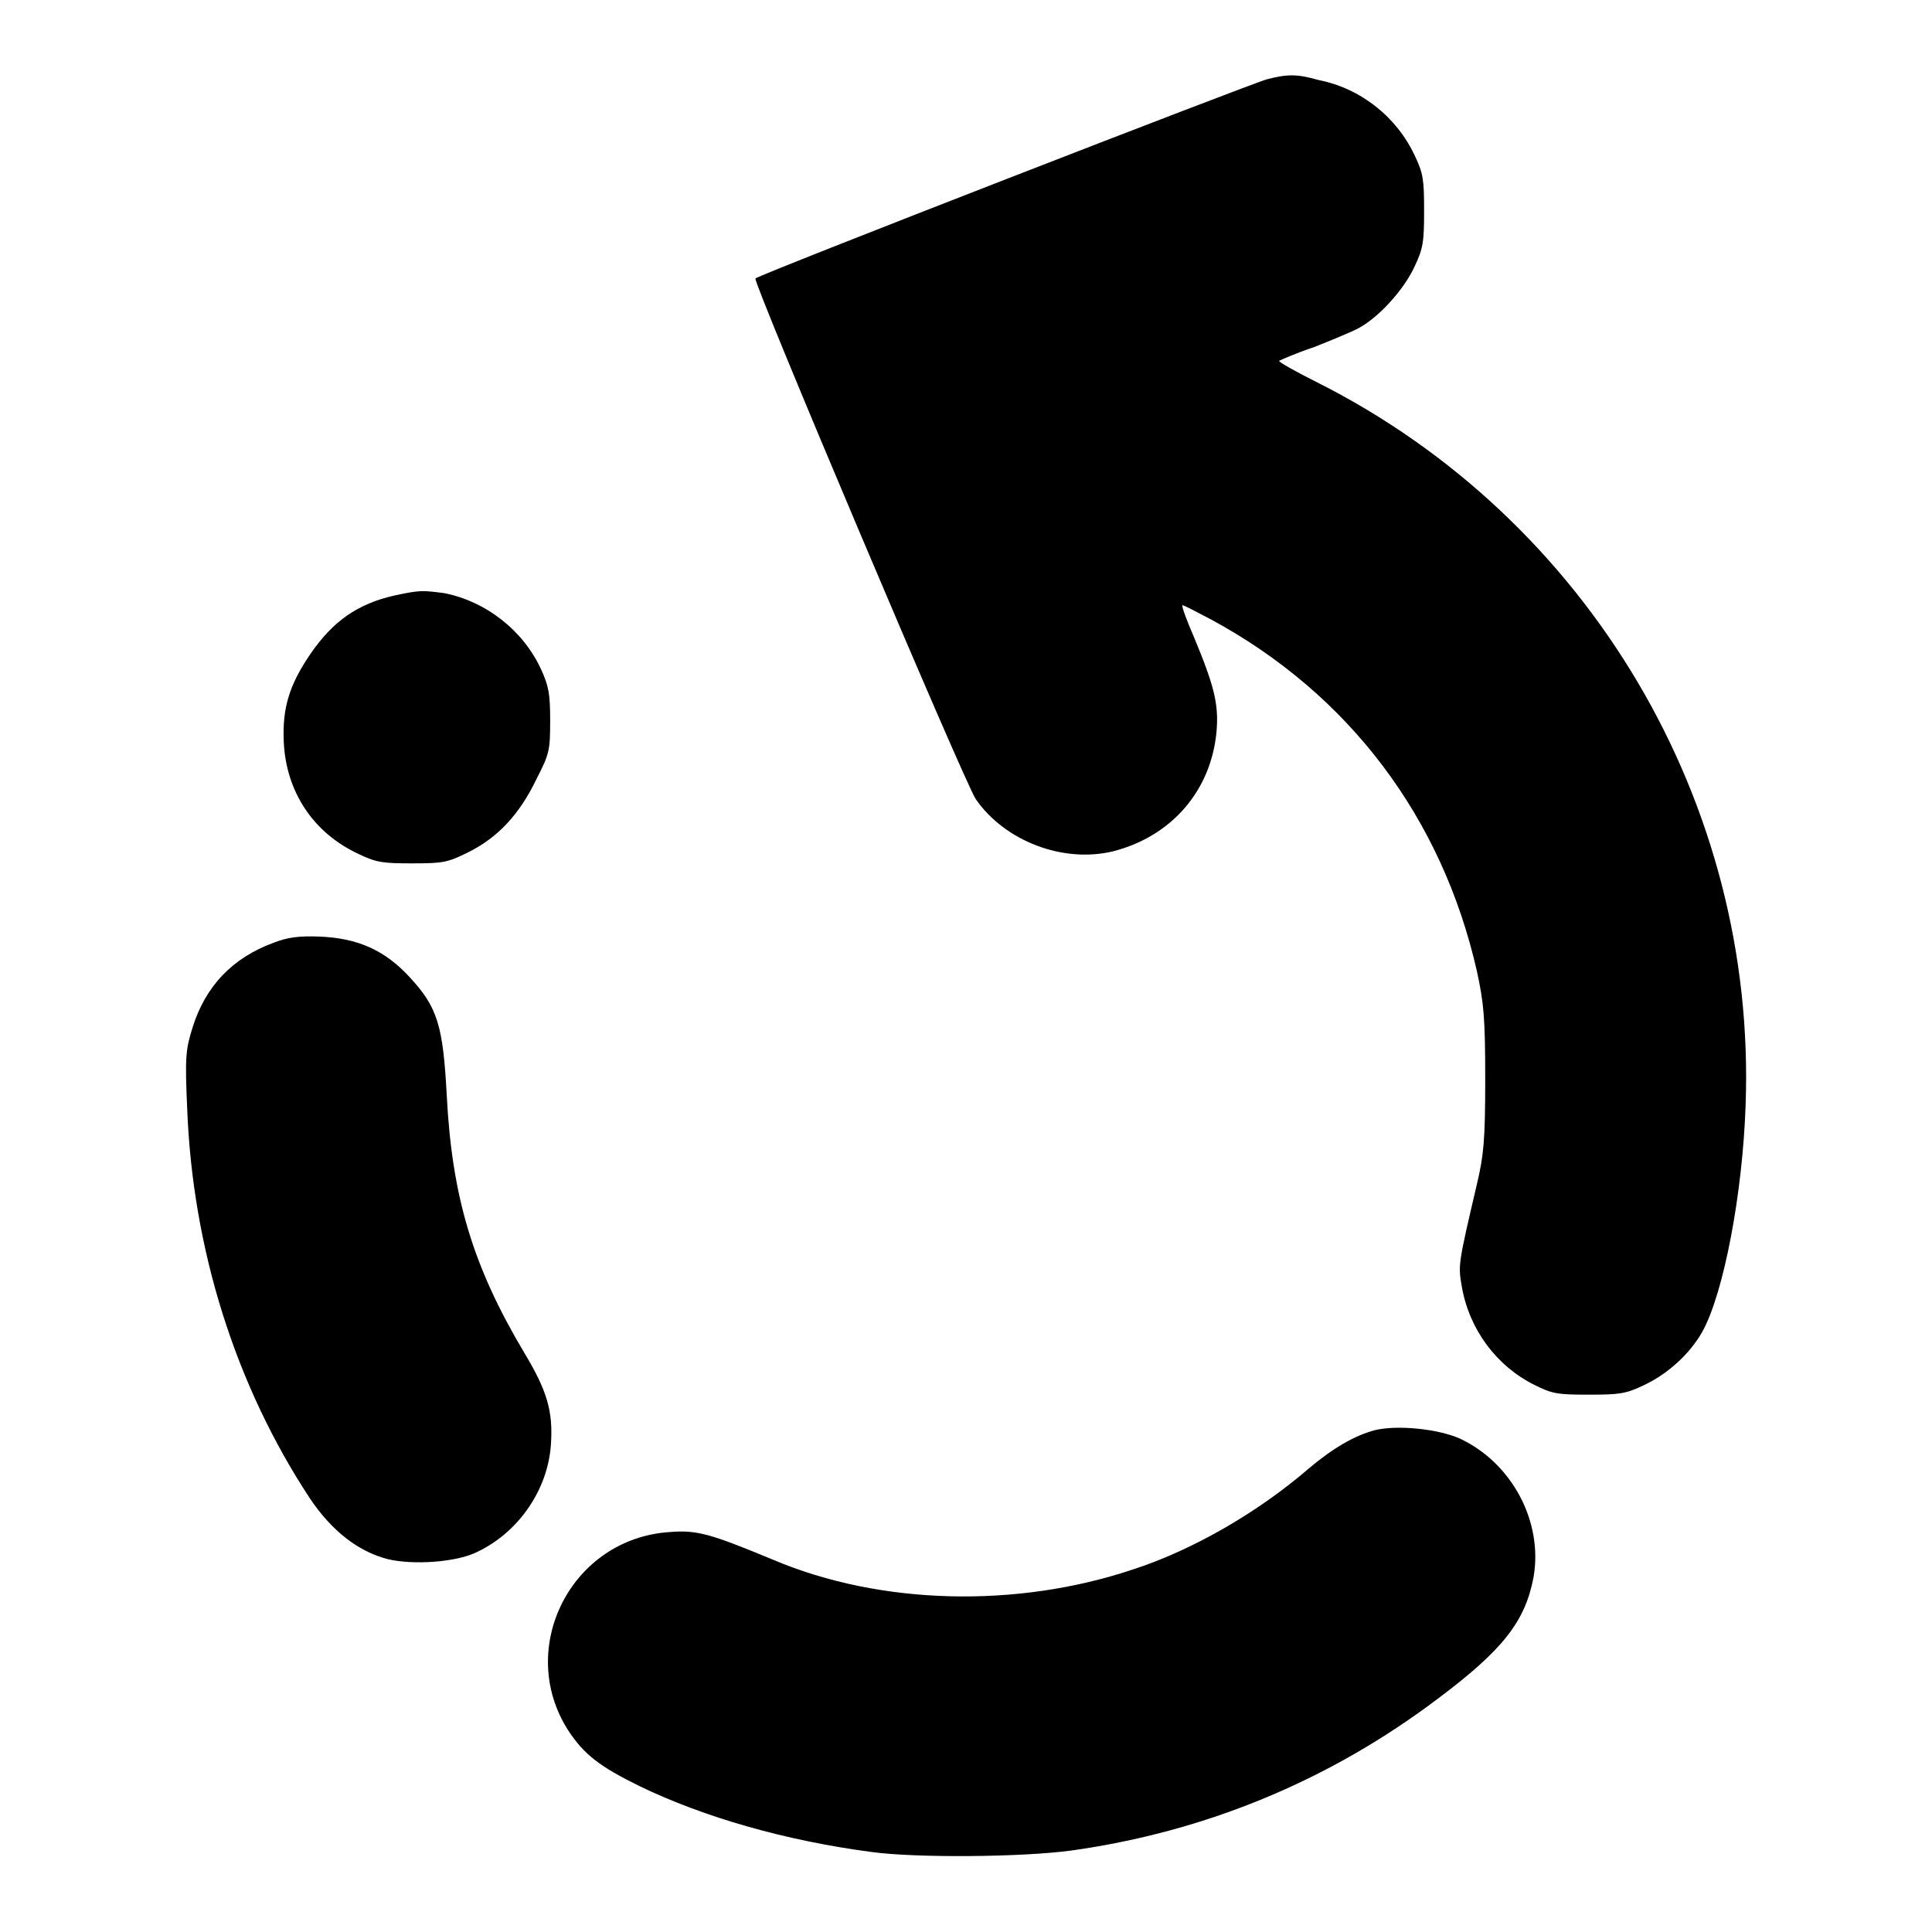
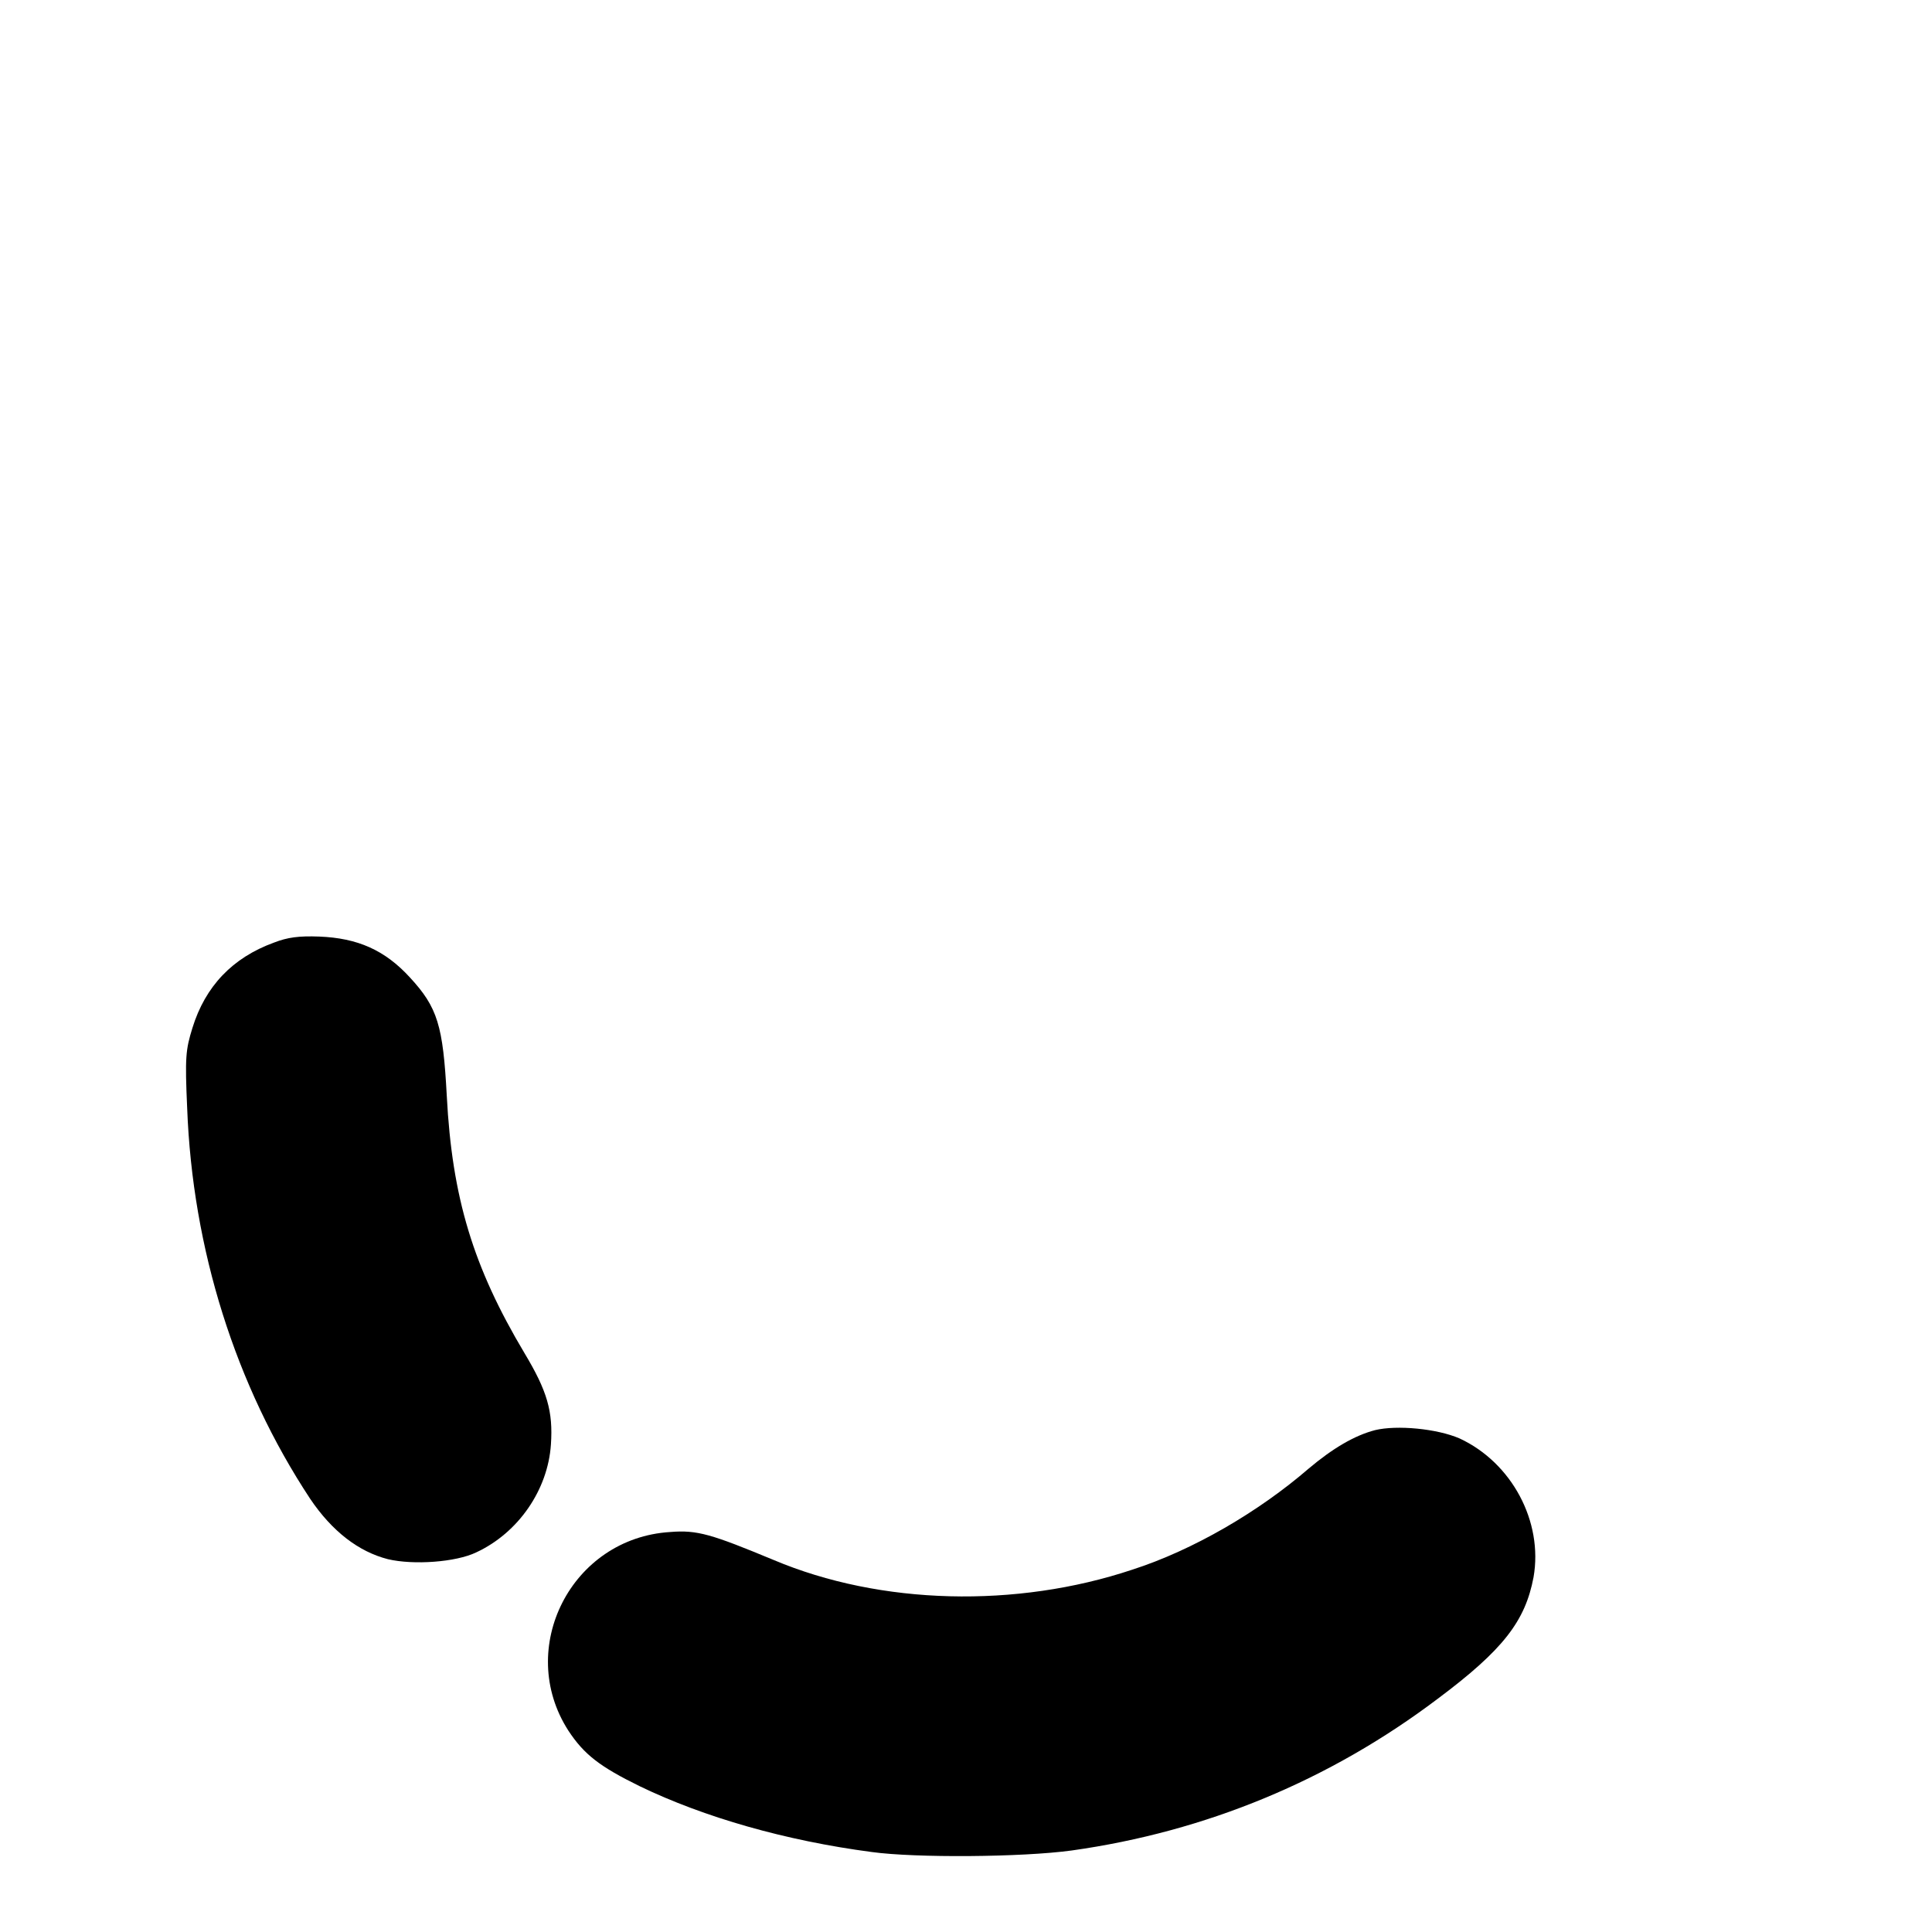
<svg xmlns="http://www.w3.org/2000/svg" version="1.1" x="0px" y="0px" viewBox="0 0 256 256" enable-background="new 0 0 256 256" xml:space="preserve">
  <g>
    <g>
      <g>
-         <path fill="#000000" d="M167.9,10.5c-1.7,0.4-67.4,25.9-67.8,26.4c-0.4,0.4,27.7,66.8,29.2,69c3.9,5.6,11.6,8.5,18.2,6.9c7.8-2,13-8.1,13.7-15.9c0.3-3.6-0.3-6-3-12.5c-1-2.3-1.7-4.2-1.5-4.2c0.2,0,1.9,0.9,3.8,1.9c18.3,9.9,30.6,26.3,35.2,46.6c0.9,4.2,1.1,6,1.1,14.3c0,8.1-0.2,10.1-1.1,13.9c-2.5,10.7-2.5,10.7-2,13.6c1,5.7,4.6,10.5,9.6,13c2.4,1.2,3.1,1.3,7.2,1.3c4,0,4.9-0.1,7.2-1.2c3.3-1.5,6.3-4.3,7.9-7.2c2.8-5.1,5.3-18.2,5.7-29.9c1.5-40.1-20.8-77.7-56.7-95.8c-3-1.5-5.3-2.8-5.1-2.9c0.2-0.1,2.2-1,4.6-1.8c2.3-0.9,4.9-2,5.7-2.4c2.8-1.4,6.2-5.2,7.6-8.2c1.2-2.5,1.3-3.4,1.3-7.5c0-4-0.1-4.9-1.2-7.2c-2.4-5.2-7.2-9-12.8-10.1C171.9,9.8,170.6,9.8,167.9,10.5z" />
-         <path fill="#000000" d="M52.3,78.9c-4.9,1.1-8.2,3.4-11.2,7.8c-2.8,4.1-3.7,7.2-3.5,11.6c0.3,6.6,3.9,12.1,10,14.9c2.3,1.1,3.2,1.2,7,1.2c4.1,0,4.7-0.1,7.5-1.5c3.8-1.9,6.7-4.9,9-9.7c1.7-3.3,1.8-3.8,1.8-7.7c0-3.6-0.2-4.6-1.2-6.8c-2.4-5.2-7.3-9-12.8-10.1C55.9,78.2,55.6,78.2,52.3,78.9z" />
        <path fill="#000000" d="M36.3,124.9c-5.5,2-9.1,5.8-10.8,11.3c-0.9,2.9-1,3.9-0.7,10.6c0.7,18.7,6.4,36.8,16.3,51.8c2.9,4.3,6.4,7,10.3,8c3.4,0.8,9,0.4,11.7-0.9c5.6-2.6,9.5-8.3,9.9-14.3c0.3-4.4-0.5-7.1-3.5-12.1c-6.8-11.4-9.6-20.6-10.3-34.1c-0.5-9.3-1.2-11.7-4.9-15.7c-3.3-3.6-6.9-5.2-12-5.4C39.6,124,38.1,124.2,36.3,124.9z" />
        <path fill="#000000" d="M182.2,189.5c-2.7,0.7-5.6,2.4-8.8,5.1c-6.6,5.7-15.3,10.8-23.4,13.4c-15.3,5.1-33.3,4.7-47.5-1.3c-8.2-3.4-10.1-4-13.7-3.7c-13.1,0.8-20.5,15.4-13.5,26.3c2.1,3.2,4.2,4.8,9.5,7.4c8.5,4.1,19.3,7.2,30.7,8.7c5.8,0.8,19.9,0.7,26.5-0.2c17.8-2.5,34.2-9.3,48.5-20.1c8.7-6.5,11.6-10.3,12.7-16.1c1.3-7.4-2.9-15.2-9.8-18.4C190.4,189.3,185.1,188.8,182.2,189.5z" />
      </g>
    </g>
  </g>
</svg>